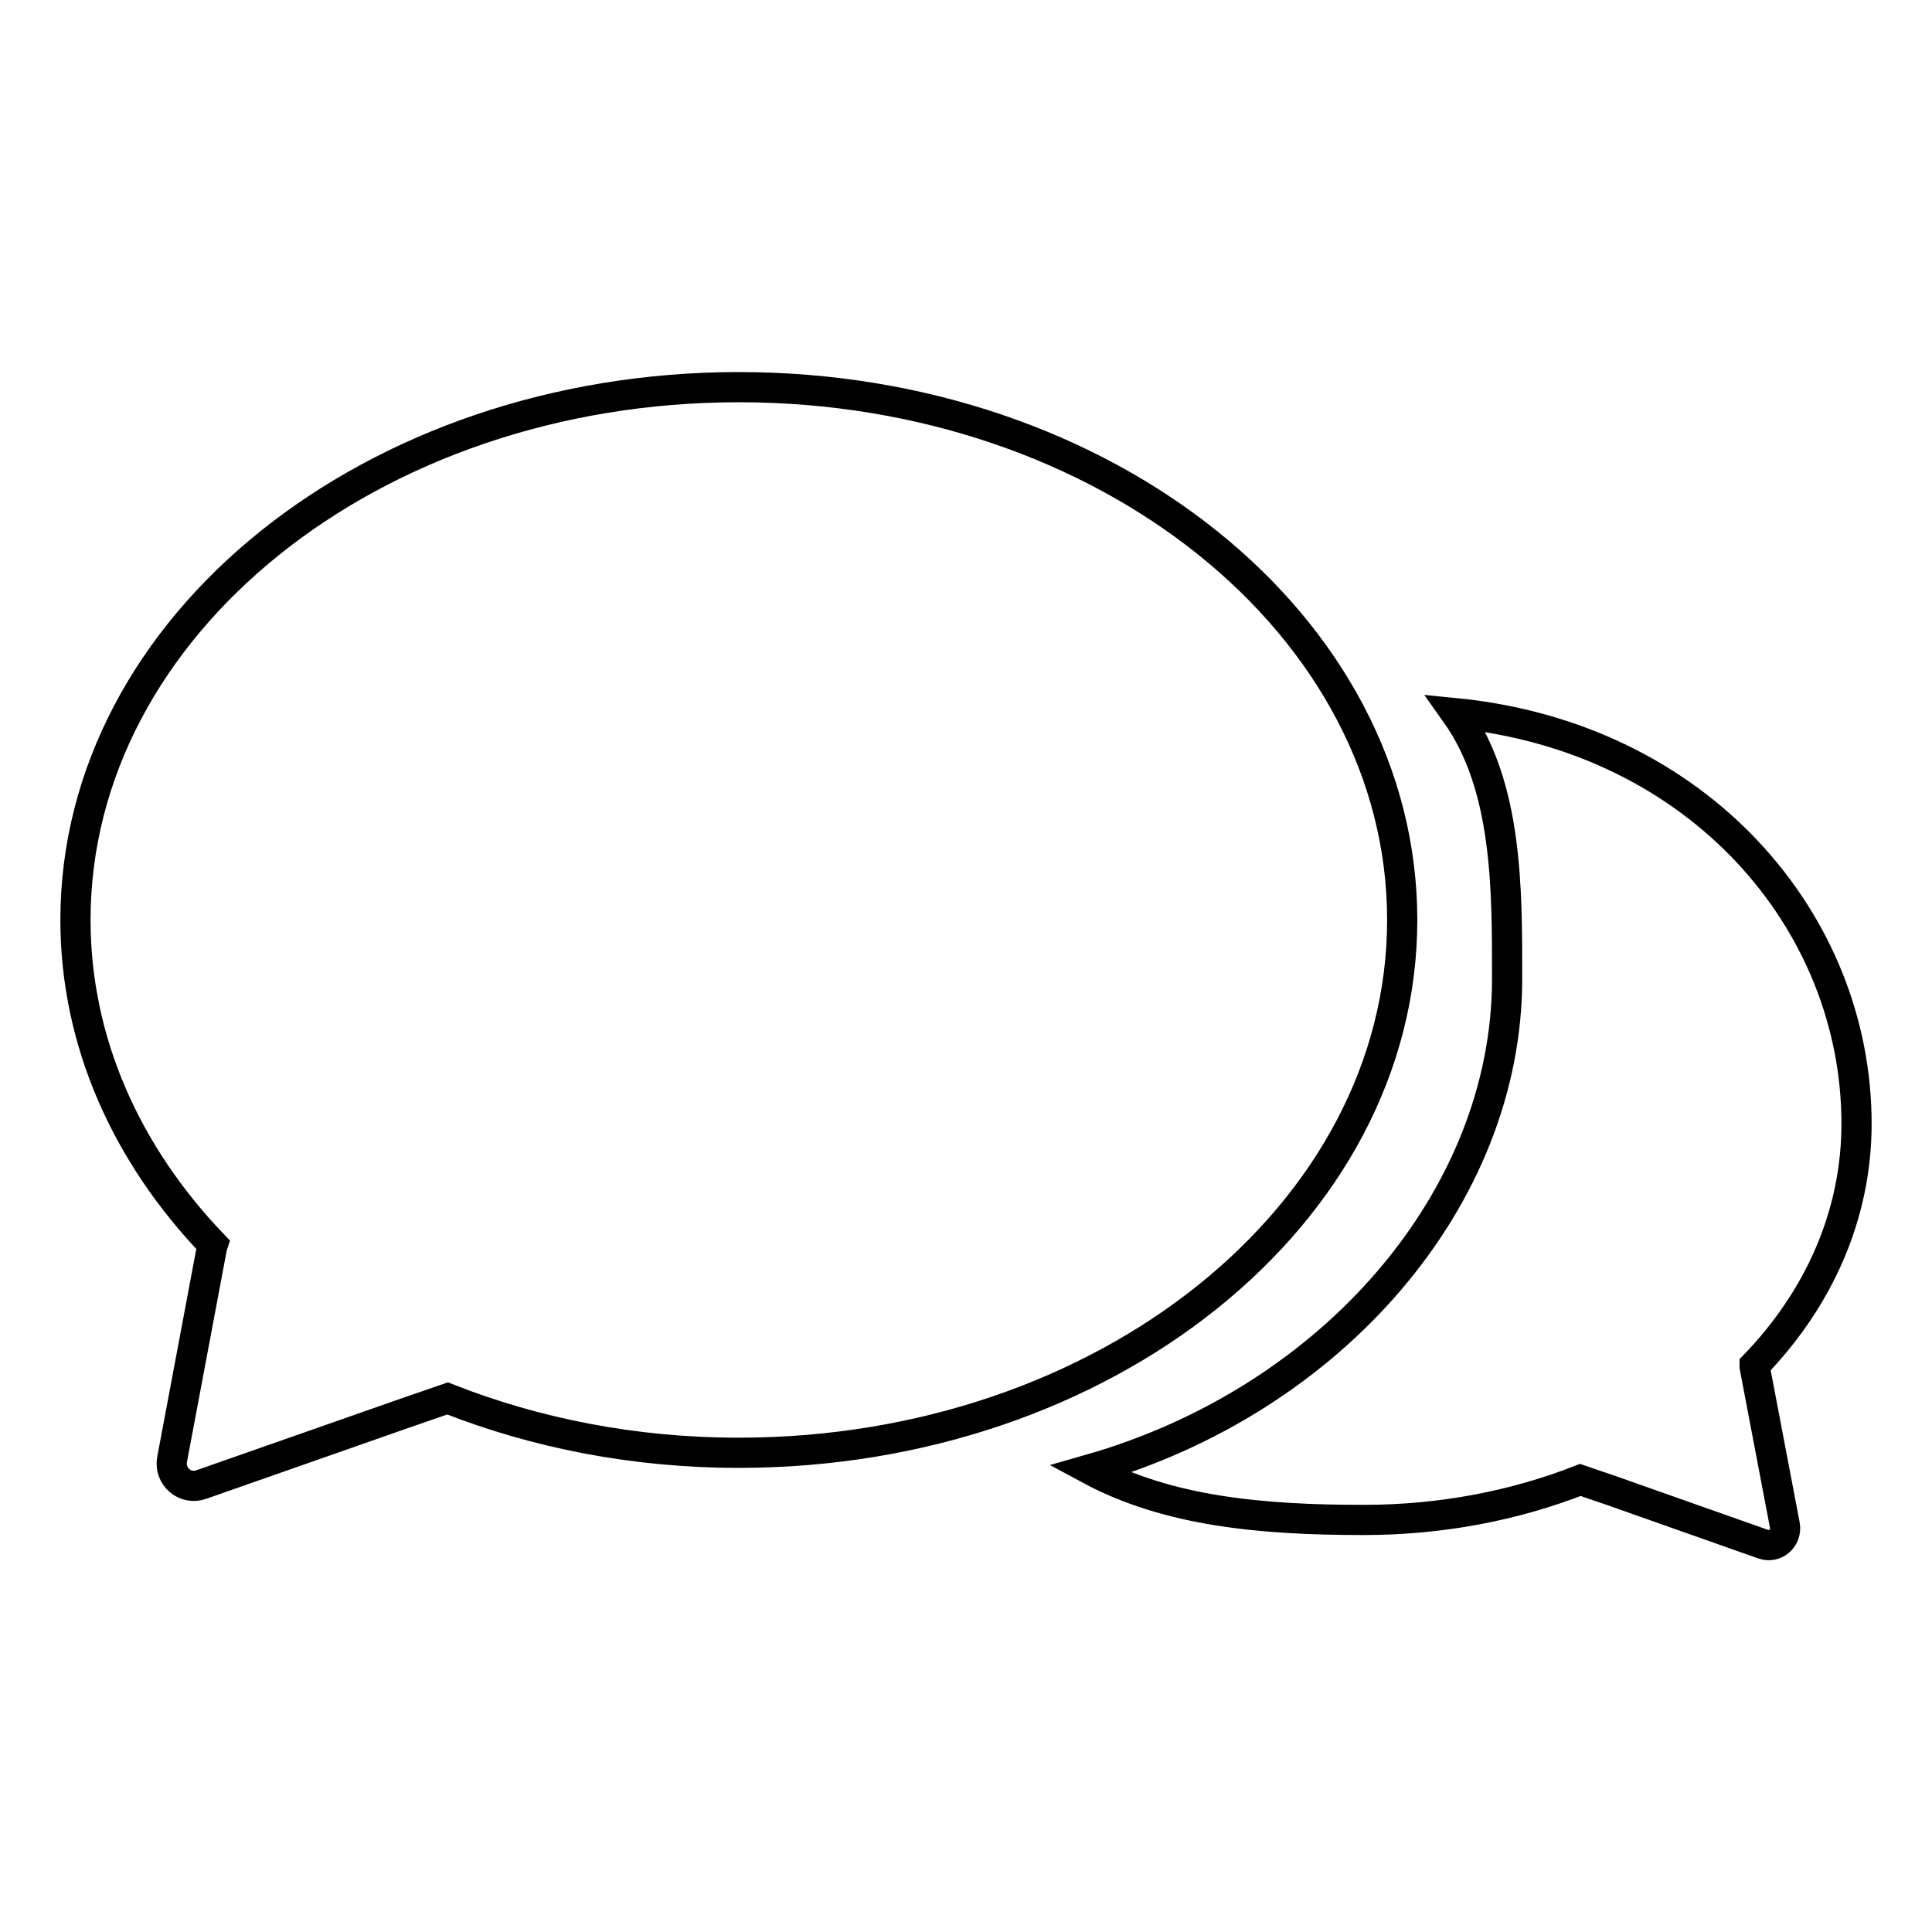
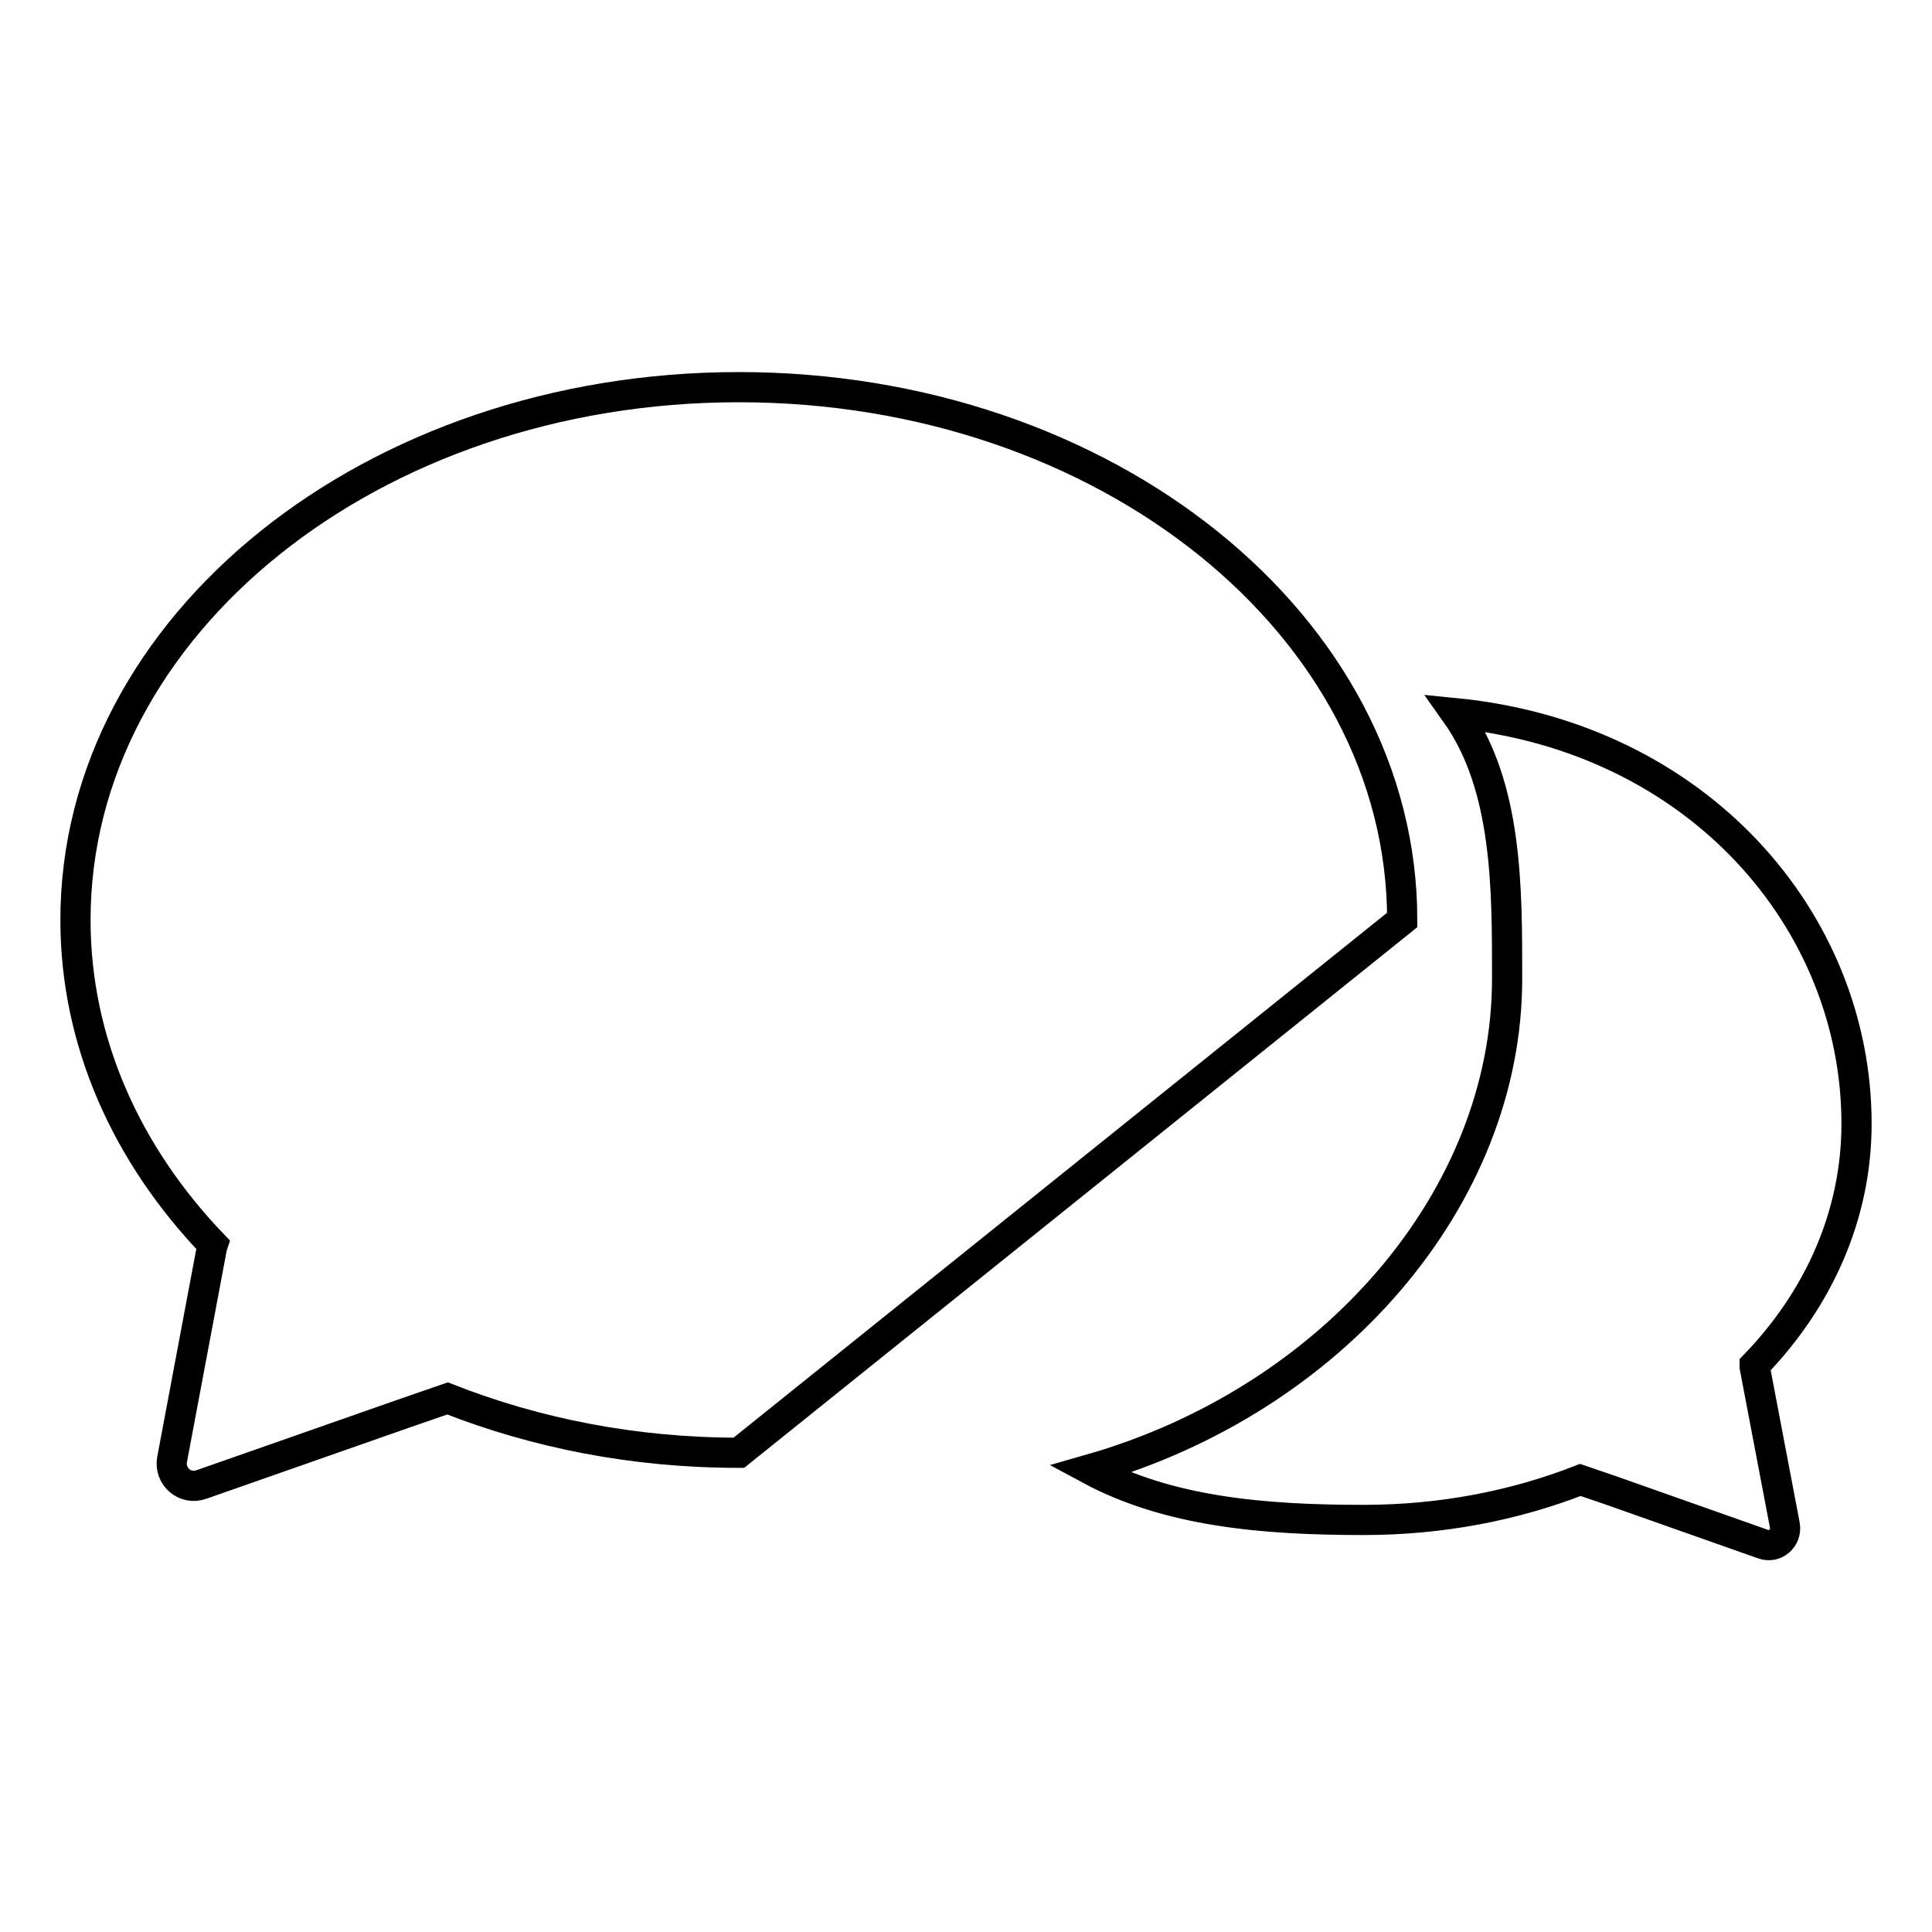
<svg xmlns="http://www.w3.org/2000/svg" version="1.1" x="0px" y="0px" viewBox="0 0 256 256" enable-background="new 0 0 256 256" xml:space="preserve">
  <g>
-     <path stroke-width="4" fill-opacity="0" stroke="#000000" d="M185.8,121.9c0-39-39.3-70.6-87.9-70.6S10,82.9,10,121.9c0,16.2,6.8,31.1,18.2,43l-0.1,0.3l-5.3,28.2 c-0.4,2.2,1.7,4.1,3.9,3.3l27.1-9.5l5.5-1.9c11.7,4.6,24.7,7.2,38.6,7.2C146.4,192.5,185.8,160.9,185.8,121.9L185.8,121.9z  M232.5,181.1l0-0.2c8.5-8.8,13.5-19.9,13.5-32c0-26.8-20.9-51.2-53.1-54.4c6.9,9.7,6.8,23.3,6.8,35.2c0,29-23.1,55.8-55.3,65 c10.4,5.6,22.9,6.7,36.3,6.7c10.3,0,20-1.9,28.7-5.3l4.1,1.4l20.1,7.1c1.6,0.6,3.2-0.8,2.9-2.5L232.5,181.1z" />
+     <path stroke-width="4" fill-opacity="0" stroke="#000000" d="M185.8,121.9c0-39-39.3-70.6-87.9-70.6S10,82.9,10,121.9c0,16.2,6.8,31.1,18.2,43l-0.1,0.3l-5.3,28.2 c-0.4,2.2,1.7,4.1,3.9,3.3l27.1-9.5l5.5-1.9c11.7,4.6,24.7,7.2,38.6,7.2L185.8,121.9z  M232.5,181.1l0-0.2c8.5-8.8,13.5-19.9,13.5-32c0-26.8-20.9-51.2-53.1-54.4c6.9,9.7,6.8,23.3,6.8,35.2c0,29-23.1,55.8-55.3,65 c10.4,5.6,22.9,6.7,36.3,6.7c10.3,0,20-1.9,28.7-5.3l4.1,1.4l20.1,7.1c1.6,0.6,3.2-0.8,2.9-2.5L232.5,181.1z" />
  </g>
</svg>